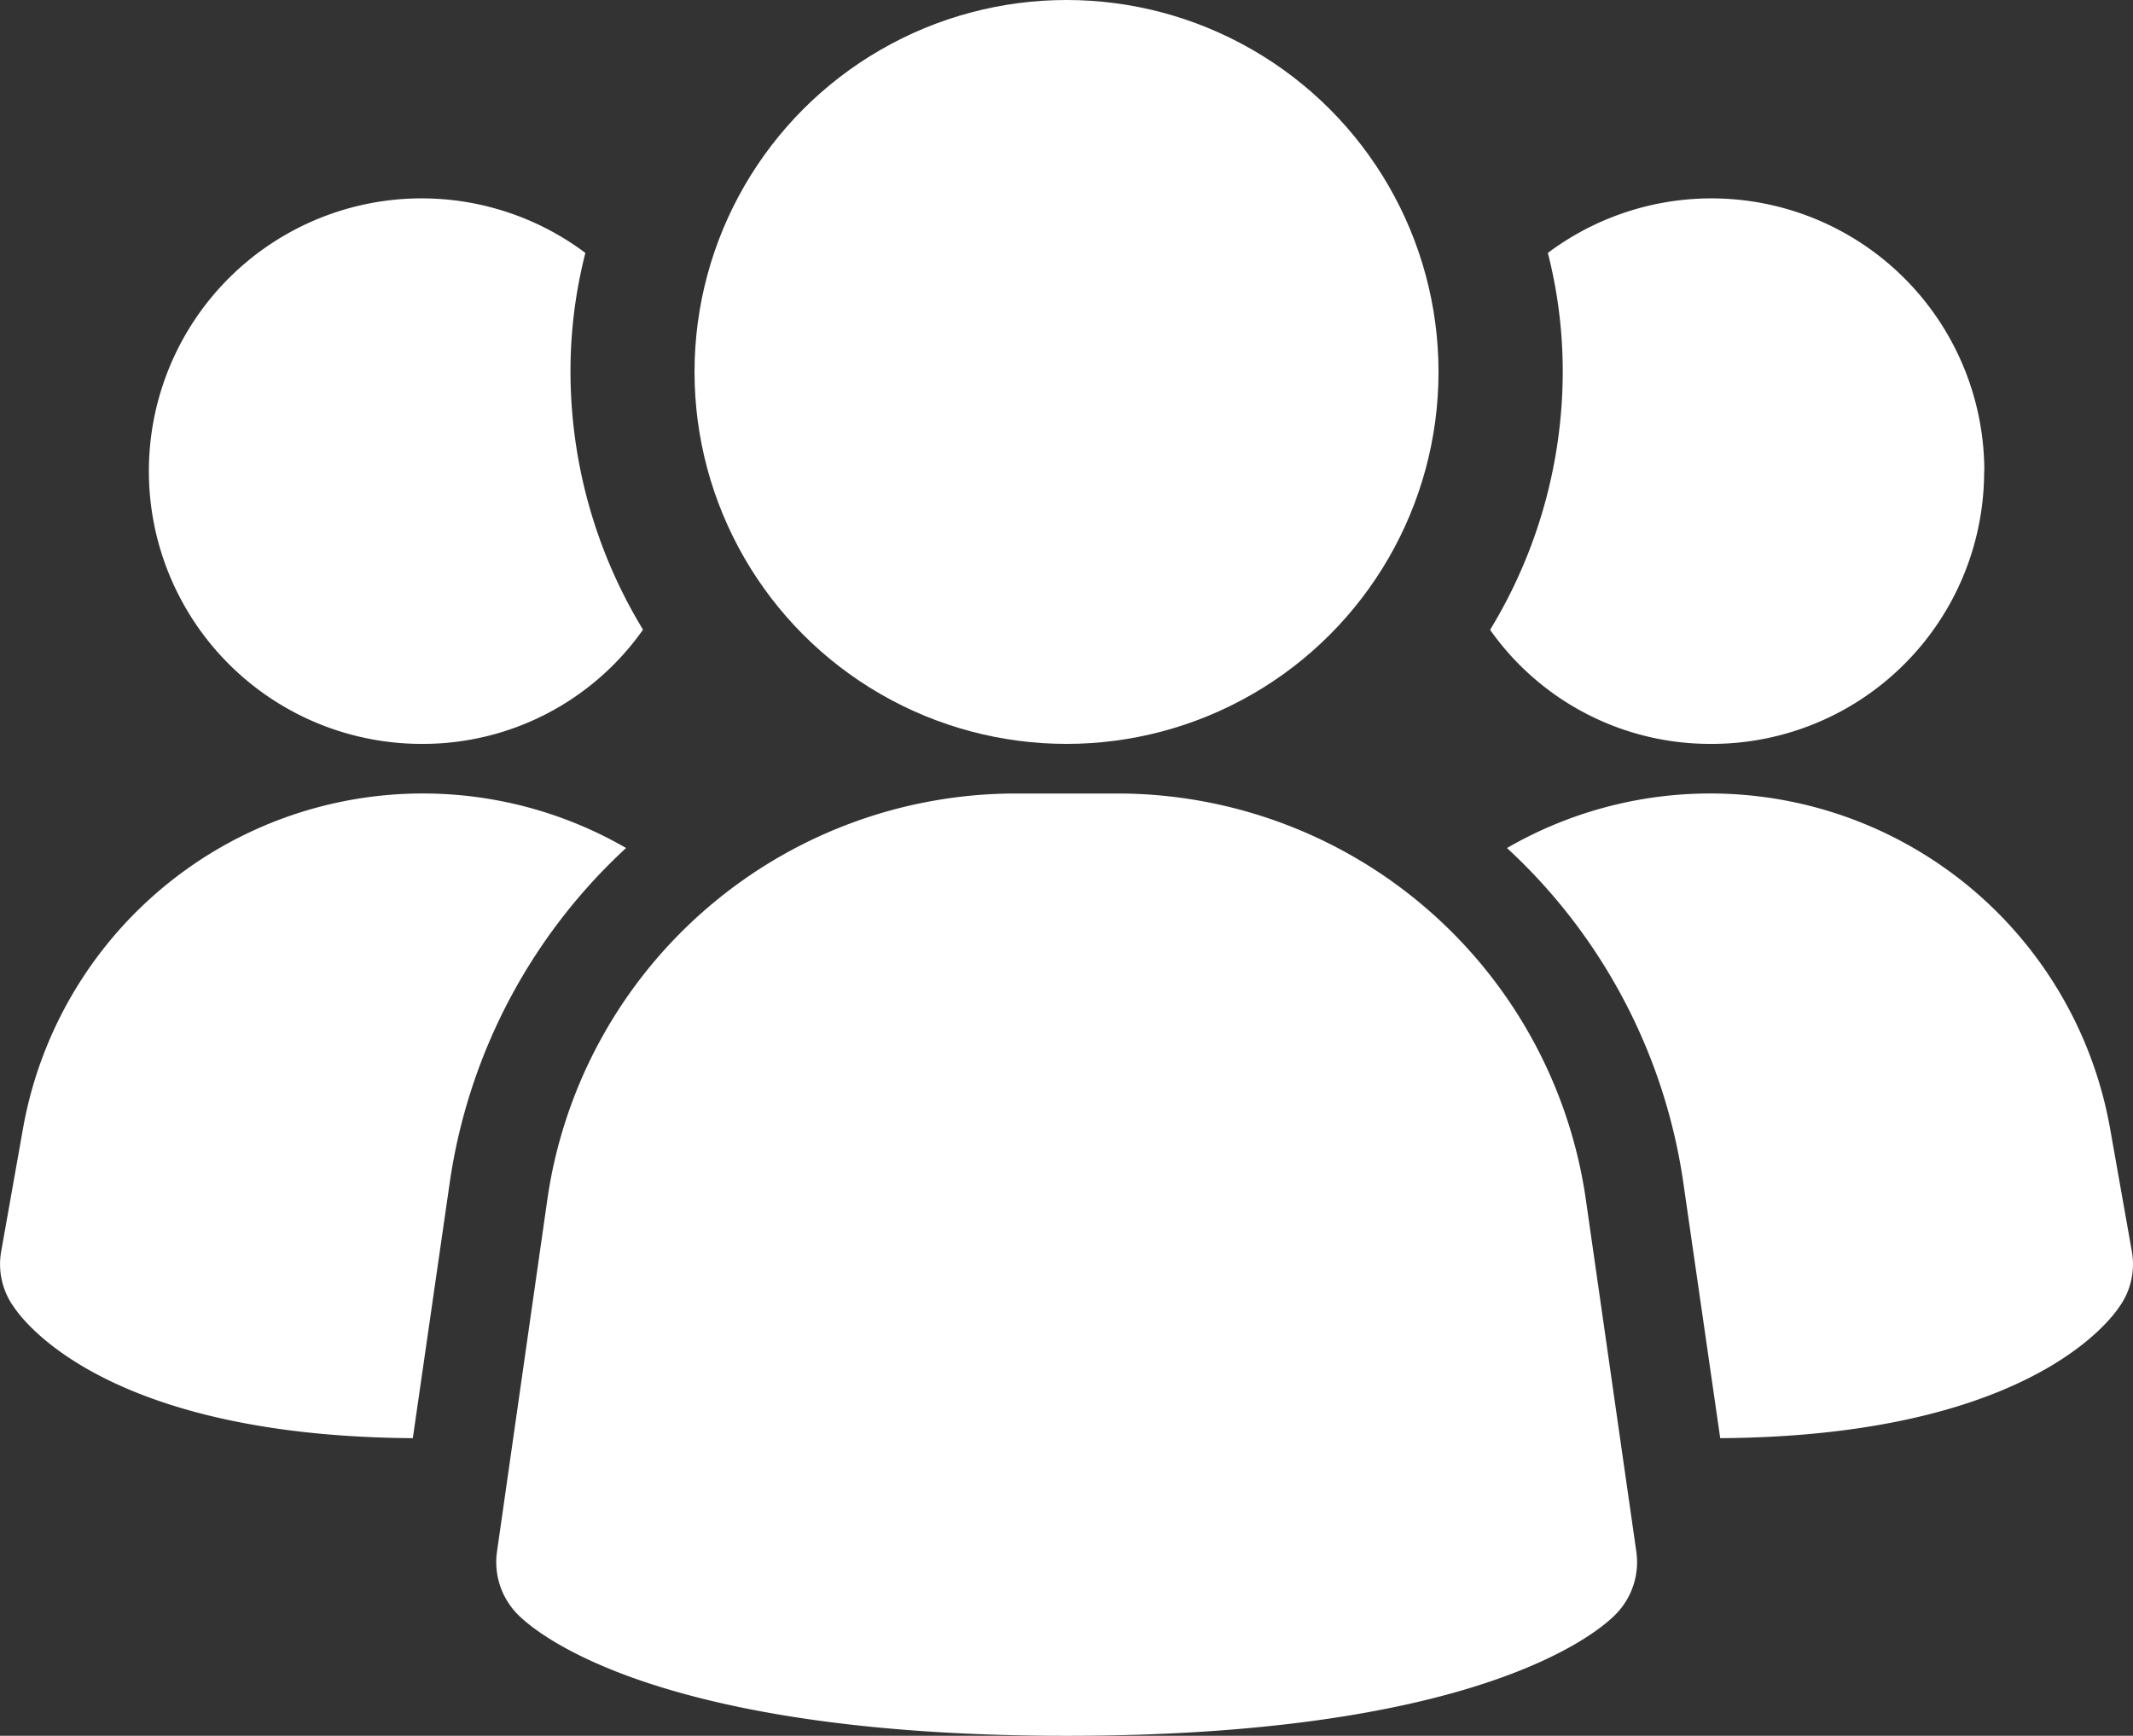
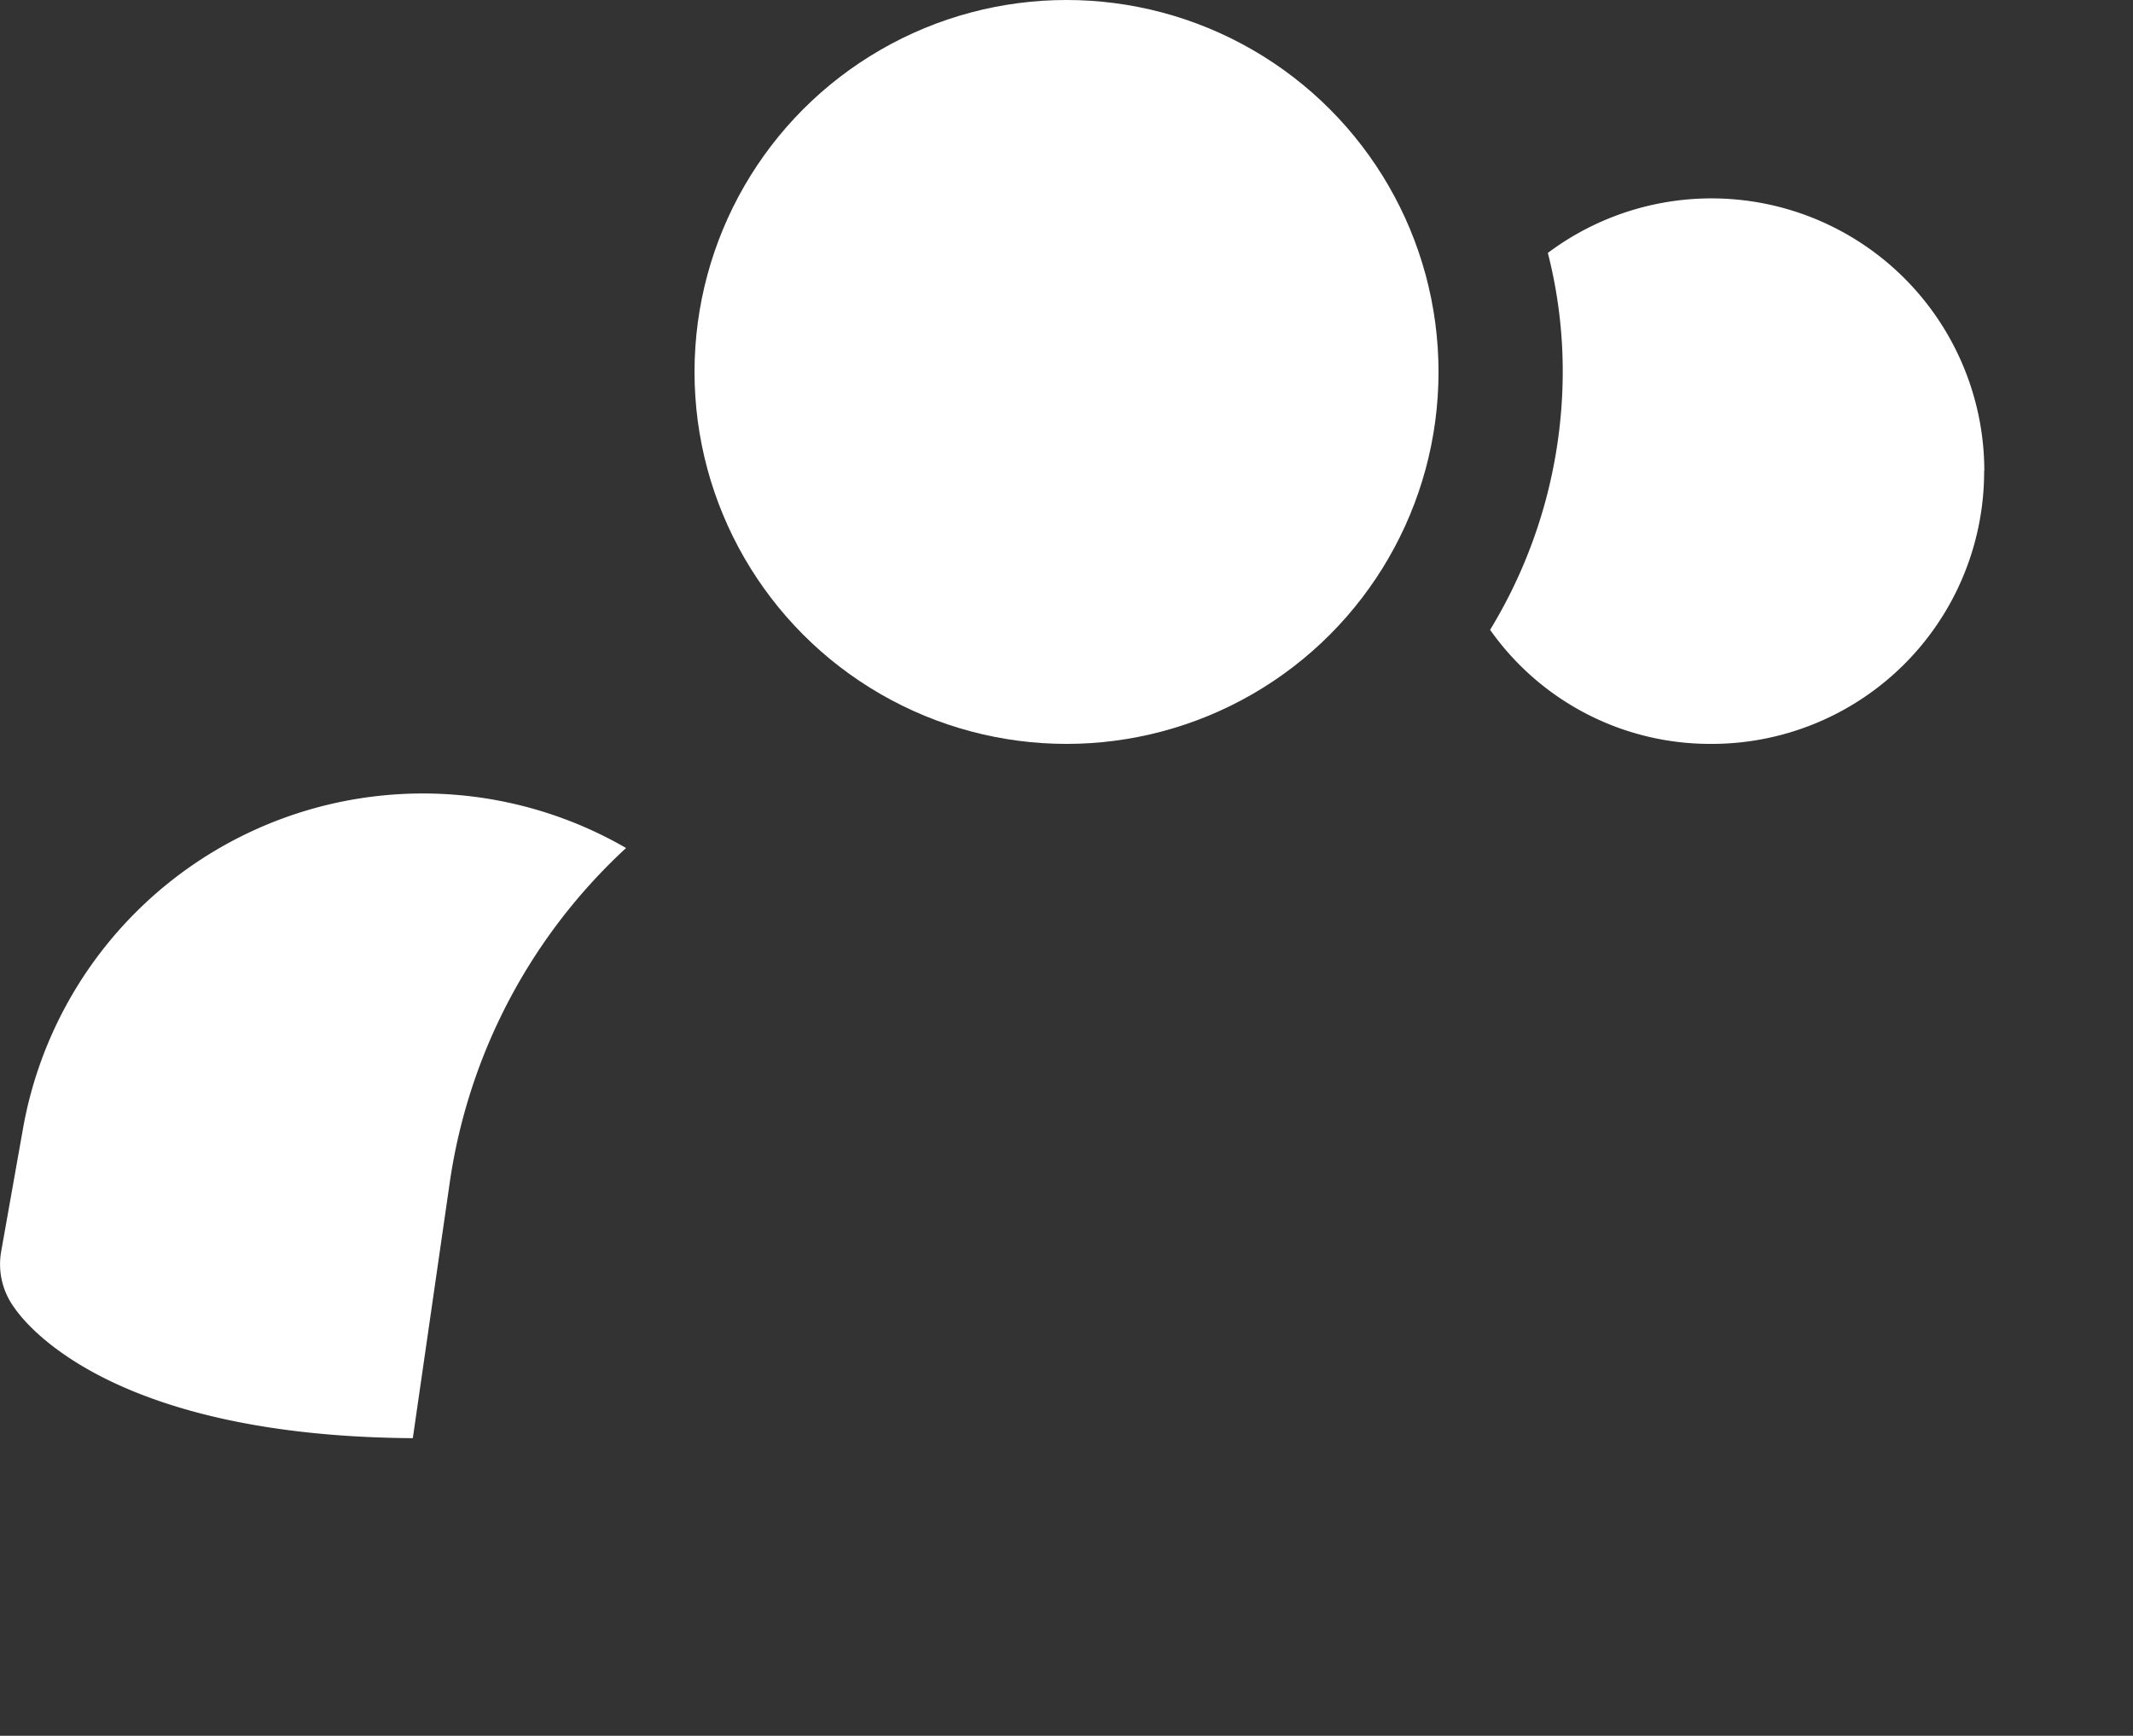
<svg xmlns="http://www.w3.org/2000/svg" width="46.983" height="38.239" viewBox="0 0 46.983 38.239">
  <rect x="0" y="0" width="46.983" height="38.239" fill="#333333" stroke="none" />
  <g id="group" transform="translate(-1.249 -3.25)">
-     <path id="Path_151" data-name="Path 151" d="M30.247,20.161a10.429,10.429,0,0,0-10.27-8.911H17.652a10.429,10.429,0,0,0-10.27,8.911L6.268,27.953a1.639,1.639,0,0,0,.465,1.39c.437.437,3.118,2.666,12.083,2.666s11.64-2.22,12.083-2.666a1.639,1.639,0,0,0,.465-1.39Z" transform="translate(5.928 9.481)" fill="#fff" />
    <path id="Path_152" data-name="Path 152" d="M15.039,12.452a12.455,12.455,0,0,0-3.889,7.407l-.808,5.594c-6.49-.044-8.456-2.4-8.784-2.884a1.615,1.615,0,0,1-.284-1.224l.481-2.709a8.944,8.944,0,0,1,13.285-6.184Z" transform="translate(0 9.48)" fill="#fff" />
-     <path id="Path_153" data-name="Path 153" d="M30.206,21.345a1.615,1.615,0,0,1-.284,1.224c-.328.481-2.294,2.841-8.784,2.884l-.808-5.594a12.455,12.455,0,0,0-3.889-7.407,8.944,8.944,0,0,1,13.285,6.184Z" transform="translate(18.002 9.48)" fill="#fff" />
-     <path id="Path_154" data-name="Path 154" d="M13.632,14.755a5.93,5.93,0,0,1-4.873,2.513A6.009,6.009,0,1,1,12.365,6.452a10.515,10.515,0,0,0-.328,2.622,10.947,10.947,0,0,0,1.6,5.681Z" transform="translate(1.778 2.37)" fill="#fff" />
    <path id="Path_155" data-name="Path 155" d="M27.152,11.259a6,6,0,0,1-6.009,6.009,5.93,5.93,0,0,1-4.873-2.513,10.947,10.947,0,0,0,1.6-5.681,10.514,10.514,0,0,0-.328-2.622,6.009,6.009,0,0,1,9.614,4.807Z" transform="translate(17.801 2.37)" fill="#fff" />
    <circle id="Ellipse_99" data-name="Ellipse 99" cx="8.194" cy="8.194" r="8.194" transform="translate(16.547 3.25)" fill="#fff" />
  </g>
</svg>